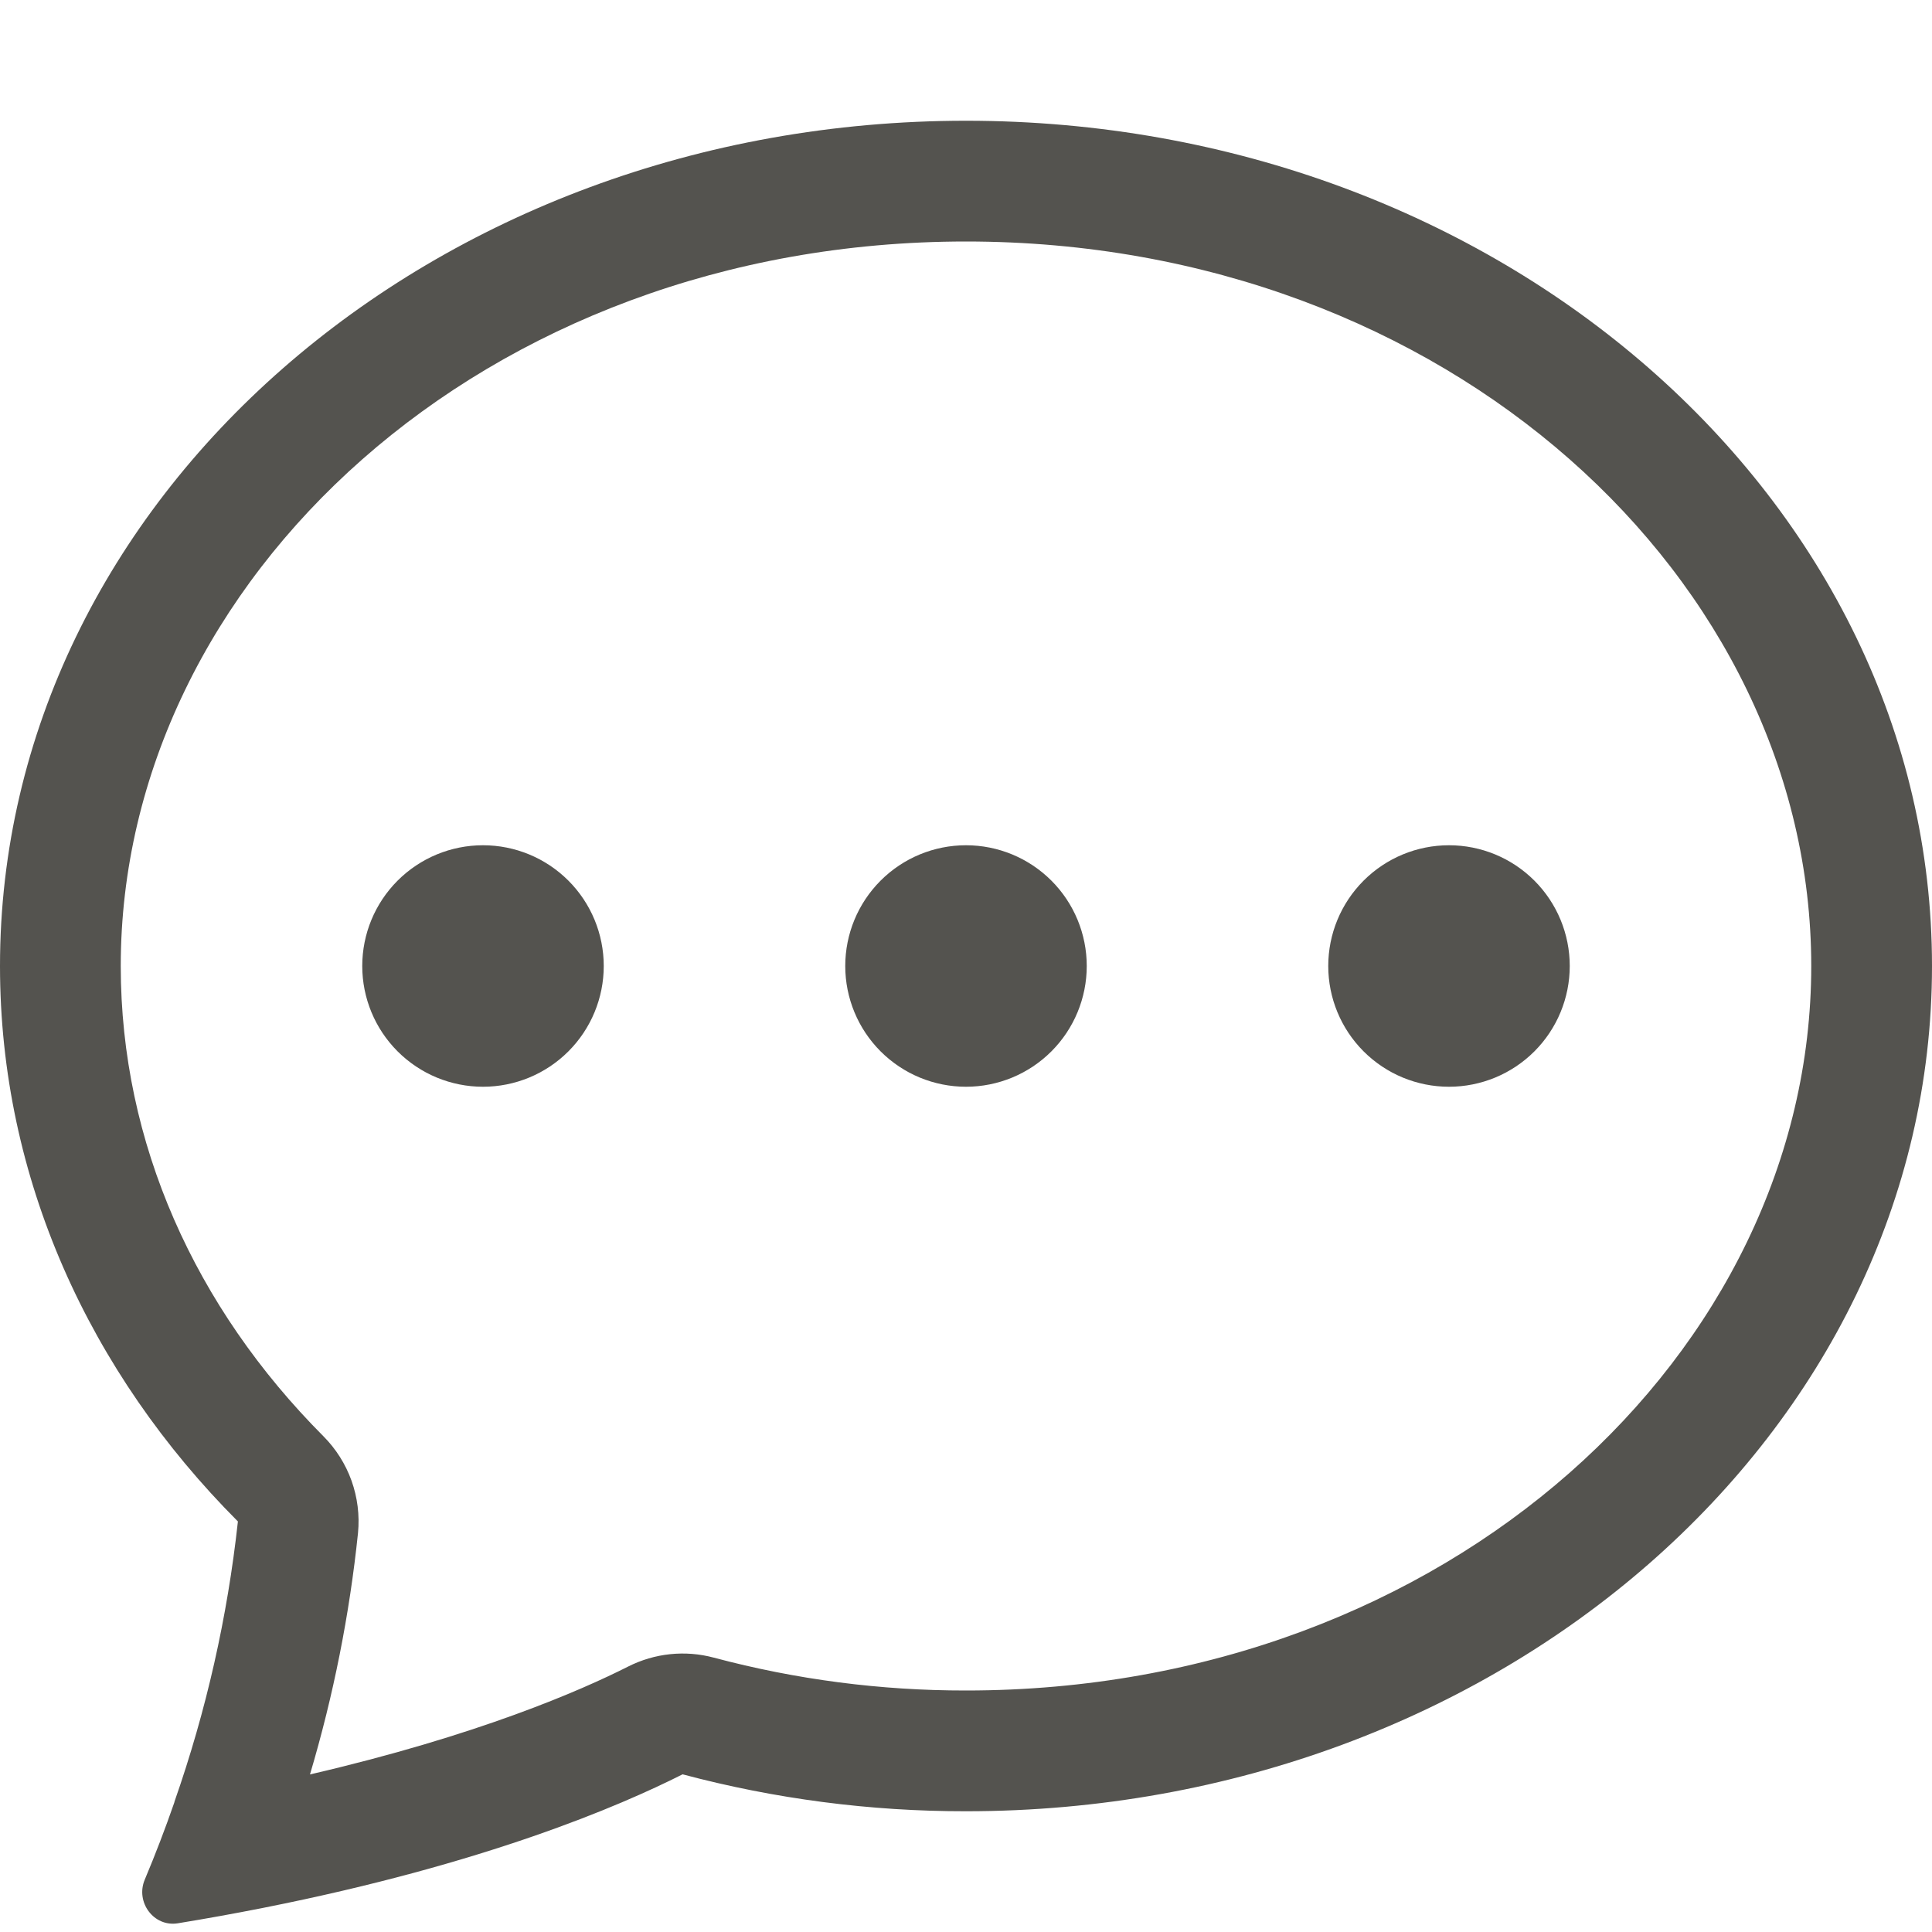
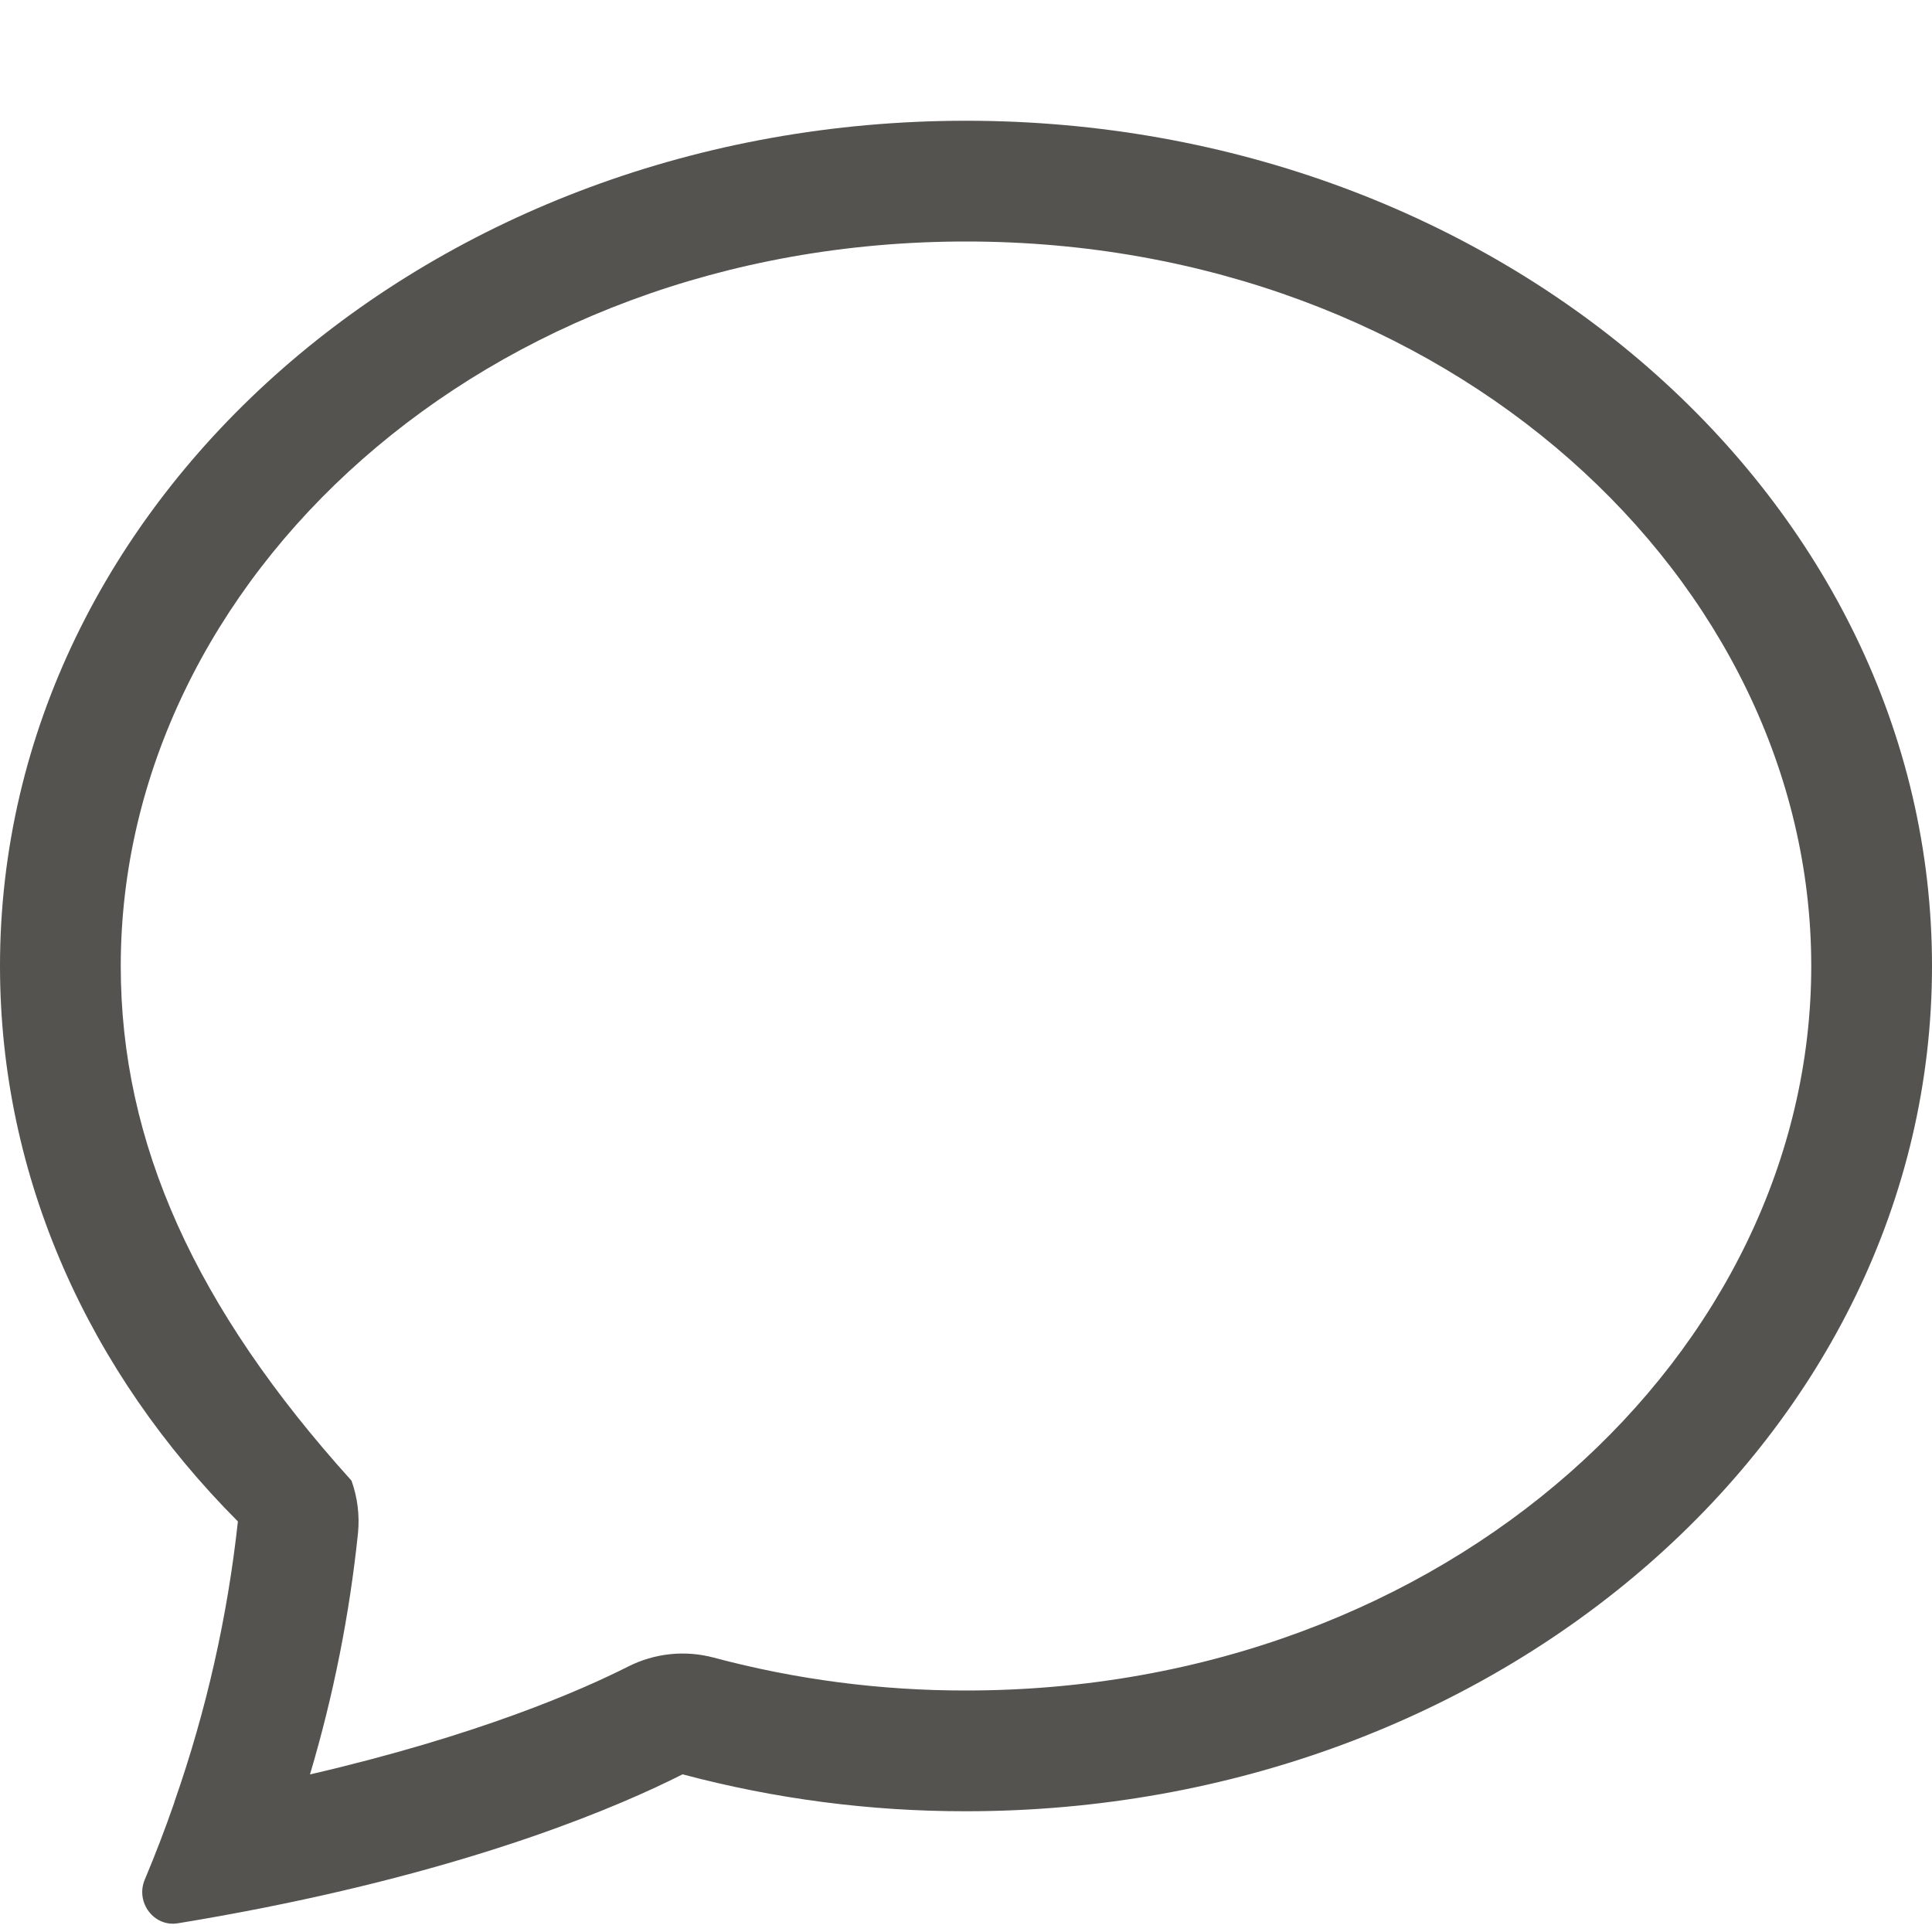
<svg xmlns="http://www.w3.org/2000/svg" width="36" height="36" viewBox="0 0 36 36" fill="none">
  <g id="Component 1/chat-dots">
-     <path id="Vector" d="M11.25 18C11.25 18.597 11.013 19.169 10.591 19.591C10.169 20.013 9.597 20.25 9 20.25C8.403 20.25 7.831 20.013 7.409 19.591C6.987 19.169 6.75 18.597 6.75 18C6.75 17.403 6.987 16.831 7.409 16.409C7.831 15.987 8.403 15.75 9 15.75C9.597 15.75 10.169 15.987 10.591 16.409C11.013 16.831 11.25 17.403 11.25 18ZM20.25 18C20.25 18.597 20.013 19.169 19.591 19.591C19.169 20.013 18.597 20.25 18 20.25C17.403 20.25 16.831 20.013 16.409 19.591C15.987 19.169 15.75 18.597 15.75 18C15.75 17.403 15.987 16.831 16.409 16.409C16.831 15.987 17.403 15.75 18 15.75C18.597 15.75 19.169 15.987 19.591 16.409C20.013 16.831 20.25 17.403 20.25 18ZM27 20.25C27.597 20.25 28.169 20.013 28.591 19.591C29.013 19.169 29.25 18.597 29.25 18C29.25 17.403 29.013 16.831 28.591 16.409C28.169 15.987 27.597 15.75 27 15.75C26.403 15.75 25.831 15.987 25.409 16.409C24.987 16.831 24.75 17.403 24.75 18C24.75 18.597 24.987 19.169 25.409 19.591C25.831 20.013 26.403 20.25 27 20.25Z" fill="#54534F" />
-     <path id="Vector_2" d="M4.871 35.557L4.916 35.548C9.034 34.731 11.549 33.653 12.719 33.062C14.442 33.521 16.217 33.752 18 33.75C27.941 33.75 36 26.698 36 18C36 9.302 27.941 2.25 18 2.25C8.059 2.25 0 9.302 0 18C0 21.96 1.672 25.582 4.433 28.35C4.239 30.128 3.844 31.878 3.253 33.566L3.247 33.59C3.079 34.074 2.896 34.552 2.698 35.023C2.52 35.442 2.864 35.91 3.312 35.838C3.833 35.753 4.353 35.659 4.871 35.557ZM6.671 28.564C6.703 28.234 6.661 27.902 6.55 27.59C6.438 27.279 6.259 26.996 6.026 26.762C3.64 24.367 2.25 21.303 2.25 18C2.25 10.818 9.009 4.5 18 4.5C26.991 4.5 33.75 10.818 33.75 18C33.75 25.184 26.991 31.5 18 31.5C16.414 31.502 14.835 31.297 13.302 30.888C12.766 30.744 12.197 30.804 11.702 31.055C10.832 31.495 8.912 32.337 5.776 33.064C6.213 31.595 6.513 30.088 6.671 28.564Z" fill="#54534F" />
+     <path id="Vector_2" d="M4.871 35.557L4.916 35.548C9.034 34.731 11.549 33.653 12.719 33.062C14.442 33.521 16.217 33.752 18 33.75C27.941 33.75 36 26.698 36 18C36 9.302 27.941 2.25 18 2.25C8.059 2.25 0 9.302 0 18C0 21.96 1.672 25.582 4.433 28.35C4.239 30.128 3.844 31.878 3.253 33.566L3.247 33.59C3.079 34.074 2.896 34.552 2.698 35.023C2.52 35.442 2.864 35.91 3.312 35.838C3.833 35.753 4.353 35.659 4.871 35.557ZM6.671 28.564C6.703 28.234 6.661 27.902 6.55 27.59C3.64 24.367 2.25 21.303 2.25 18C2.25 10.818 9.009 4.5 18 4.5C26.991 4.5 33.75 10.818 33.75 18C33.75 25.184 26.991 31.5 18 31.5C16.414 31.502 14.835 31.297 13.302 30.888C12.766 30.744 12.197 30.804 11.702 31.055C10.832 31.495 8.912 32.337 5.776 33.064C6.213 31.595 6.513 30.088 6.671 28.564Z" fill="#54534F" />
  </g>
</svg>